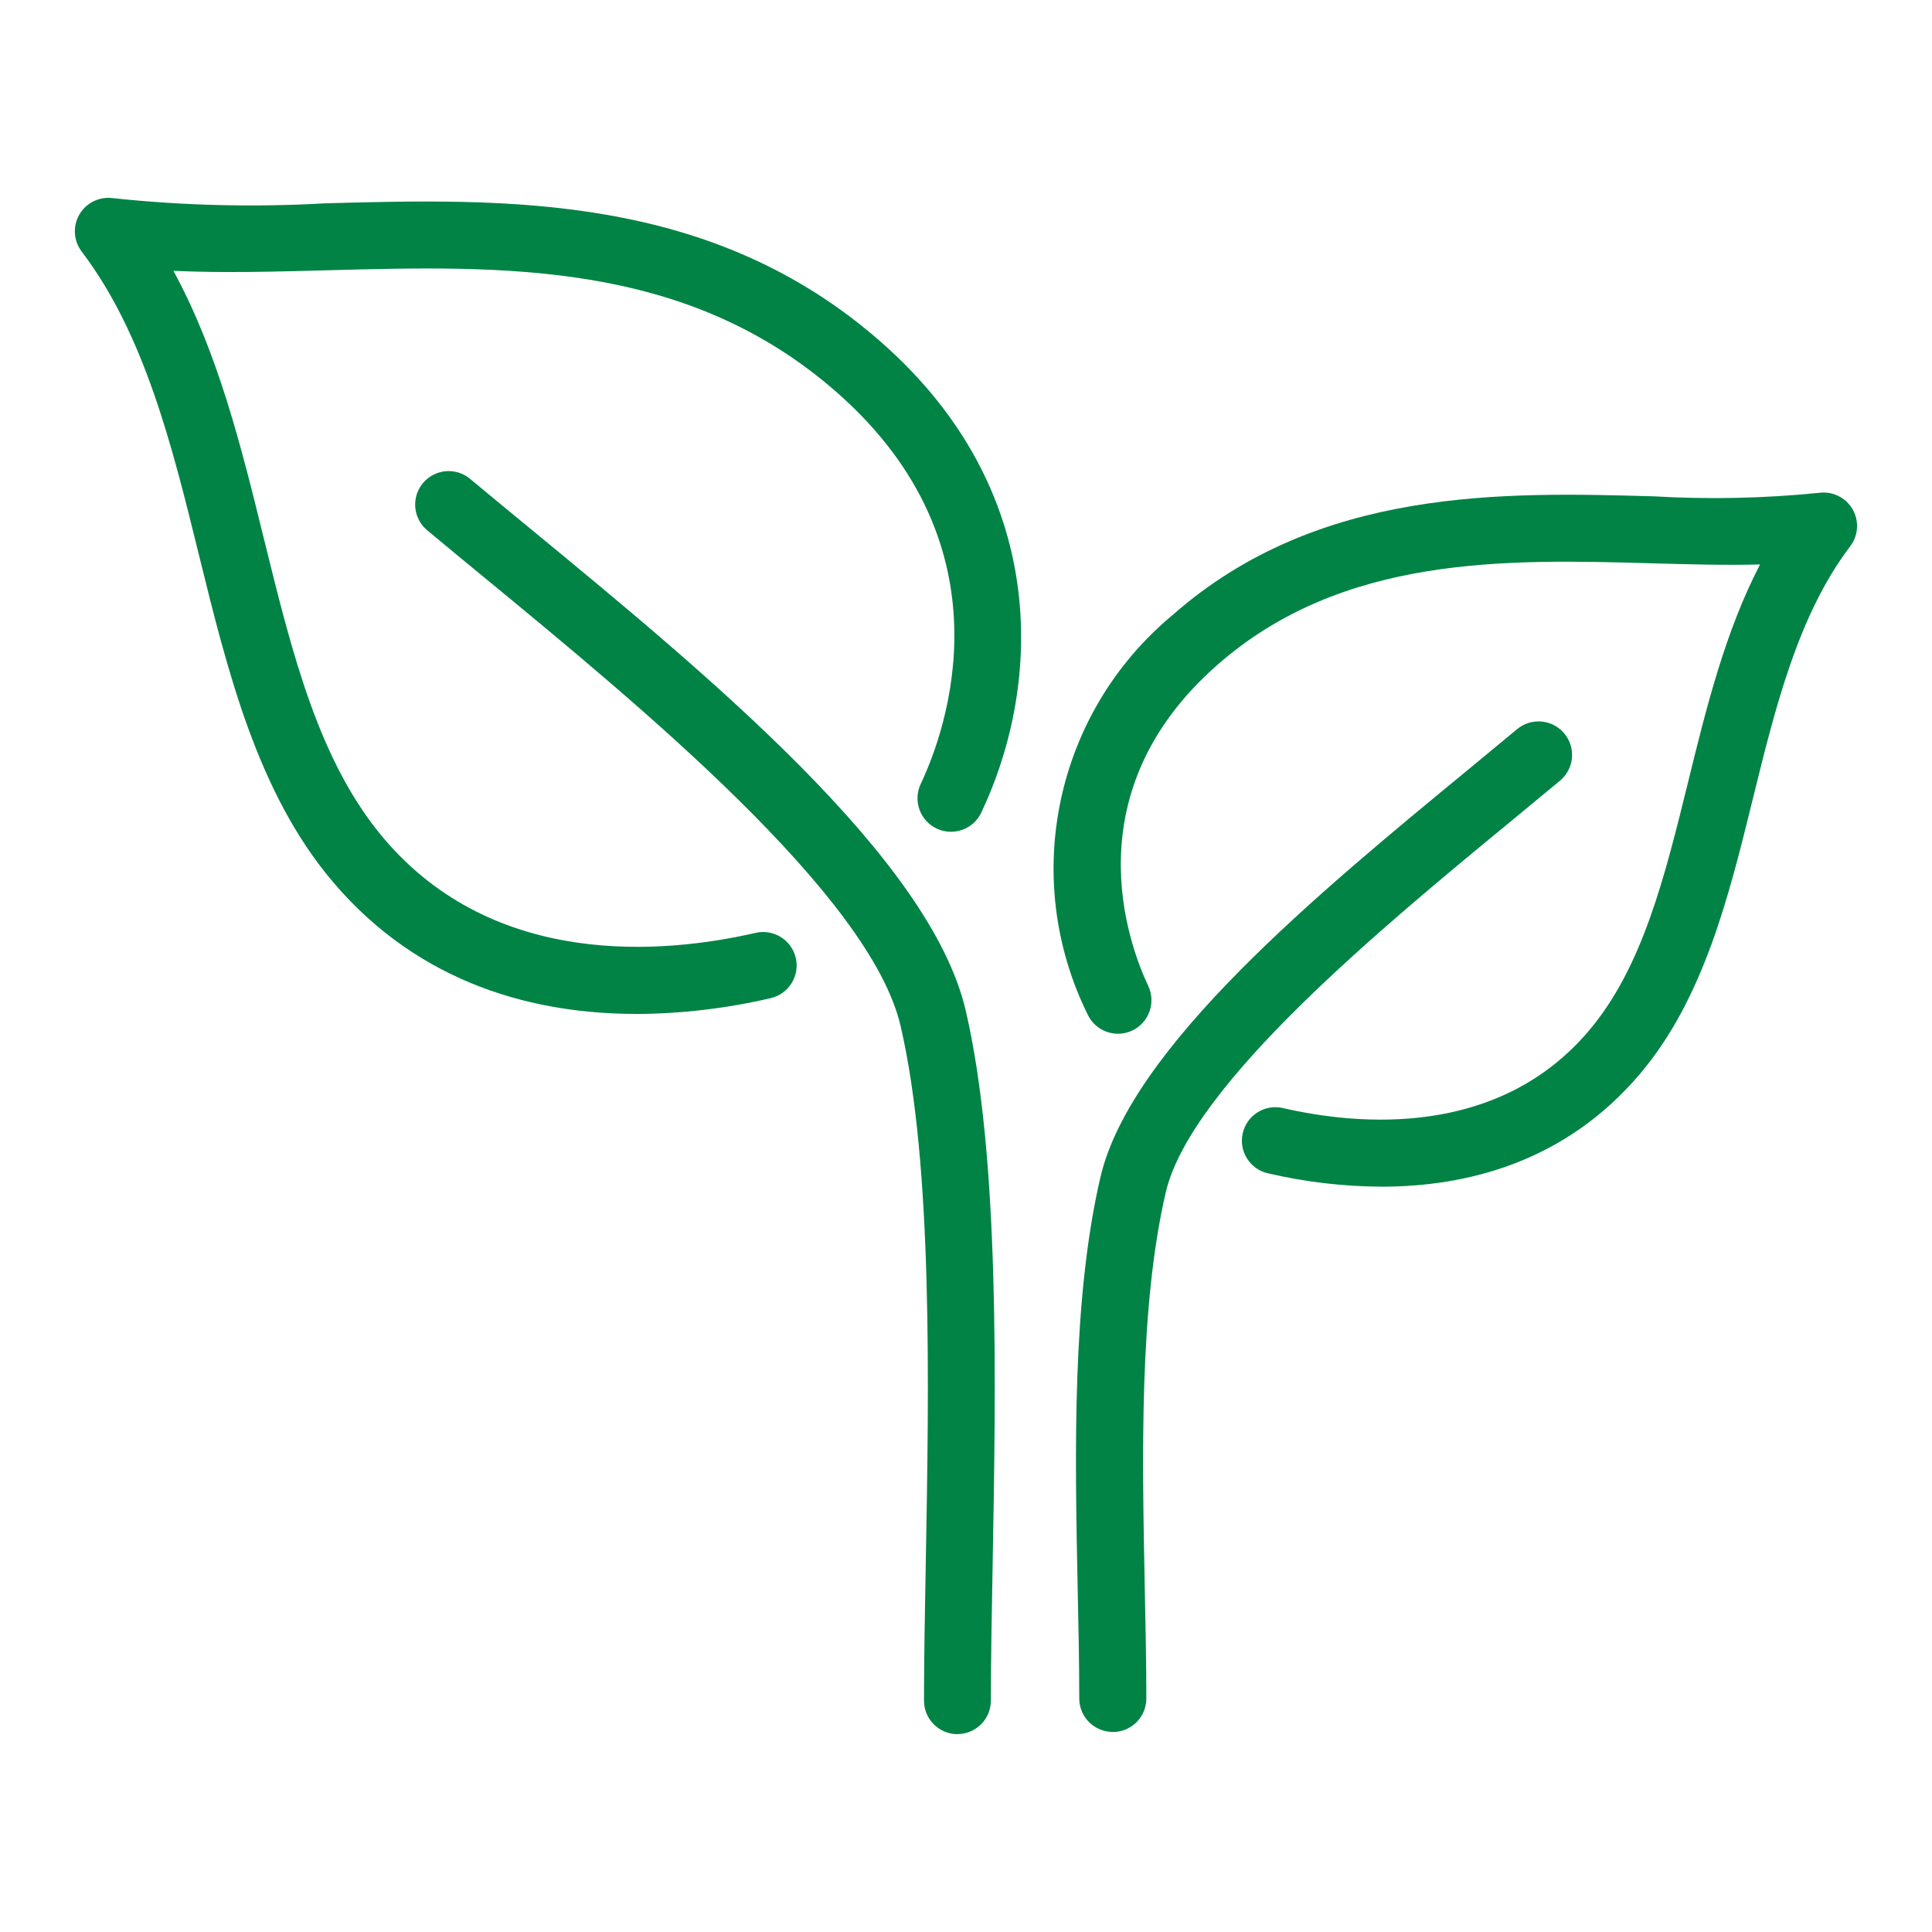
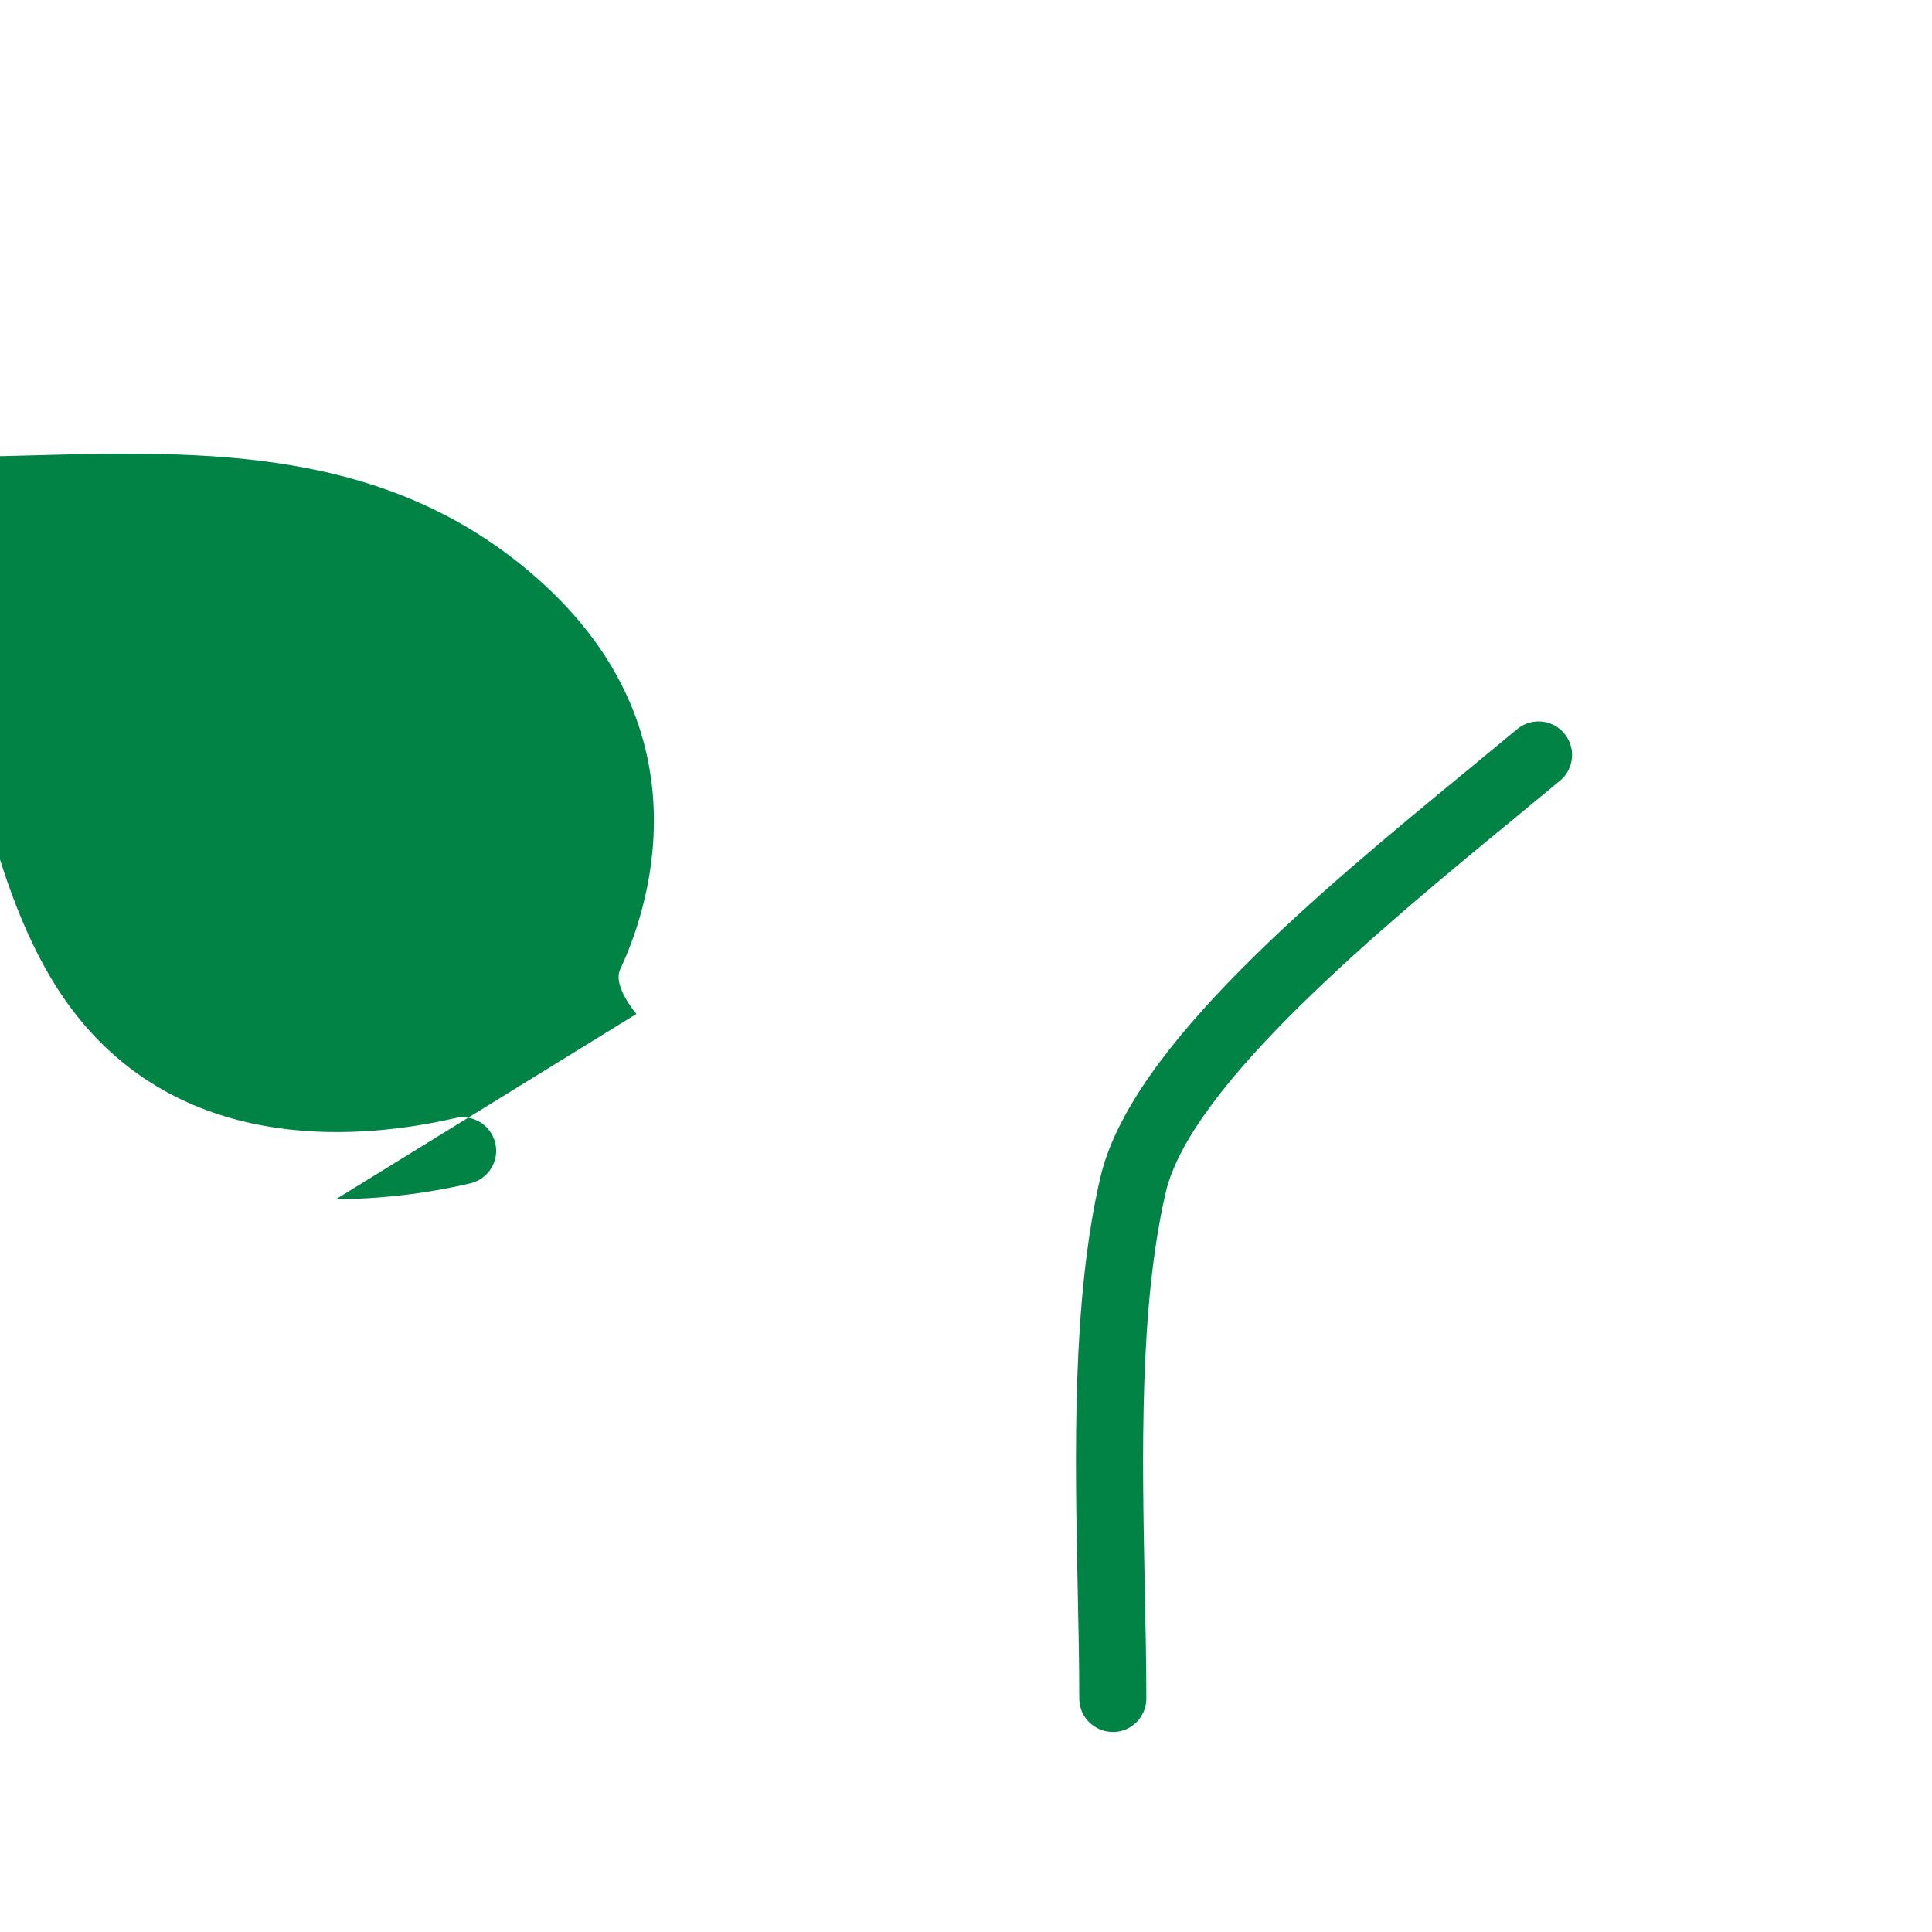
<svg xmlns="http://www.w3.org/2000/svg" id="Layer_1" viewBox="0 0 500 500">
  <defs>
    <style>.cls-1{fill:#008345;stroke-width:0px;}</style>
  </defs>
  <g id="Group_48">
-     <path id="Path_172" class="cls-1" d="m164.71,262.4c-25.68,0-55.74-7.24-78.6-34.22-19.45-22.95-27.18-54.32-34.64-84.63-6.9-28.04-14.04-57.02-30.33-78.44-2.9-3.81-2.16-9.25,1.65-12.14,1.84-1.4,4.17-2.01,6.46-1.68,18.22,1.93,36.57,2.37,54.87,1.33,46.89-1.27,100.04-2.71,144.02,36.01,43.36,38.17,41.78,87.85,25.84,121.61-2.01,4.34-7.17,6.23-11.51,4.22s-6.23-7.17-4.22-11.51c.02-.04.04-.07.05-.11,6.43-13.61,23.86-61.15-21.62-101.2-38.87-34.22-86.26-32.93-132.1-31.69-13.75.37-26.99.73-39.7.14,11.56,21.22,17.57,45.57,23.41,69.31,7.32,29.7,14.21,57.73,31.03,77.58,28.71,33.87,72.54,29.87,96.12,24.47,4.65-1.14,9.34,1.71,10.48,6.36,1.14,4.65-1.71,9.34-6.36,10.48-.08.02-.17.04-.25.06-11.35,2.64-22.96,4-34.61,4.07" />
-     <path id="Path_173" class="cls-1" d="m247.8,448.8c-4.79,0-8.67-3.88-8.67-8.67h0c0-10.49.22-22.48.45-35.18.84-46.04,1.88-103.35-6.51-139.44-7.86-33.85-67.83-83.21-107.51-115.87-5.29-4.35-10.27-8.45-14.96-12.37-3.69-3.04-4.22-8.51-1.18-12.2,3.04-3.69,8.51-4.22,12.2-1.18.03.02.06.05.08.07,4.64,3.87,9.6,7.97,14.86,12.29,46.42,38.21,104.19,85.76,113.38,125.32,8.86,38.18,7.8,96.67,6.95,143.67-.23,12.61-.45,24.54-.45,34.87,0,4.79-3.88,8.67-8.67,8.67h0" />
-     <path id="Path_174" class="cls-1" d="m357.56,307.11c-9.86-.05-19.69-1.2-29.3-3.43-4.68-1-7.67-5.6-6.67-10.28,1-4.68,5.6-7.67,10.28-6.67.09.02.17.04.25.06,19.43,4.45,55.53,7.76,79.07-20.03,13.87-16.36,19.61-39.68,25.69-64.38,4.72-19.19,9.57-38.89,18.62-56.3-8.9.24-18.28-.03-27.97-.3-37.53-1.06-80.06-2.25-112.58,26.38-37.34,32.88-23.03,71.89-17.76,83.06,2.01,4.34.12,9.5-4.22,11.51-4.3,1.99-9.4.16-11.45-4.11-17.53-35.42-8.44-78.23,21.97-103.47,37.64-33.14,85.81-31.79,124.51-30.7,14.24.83,28.53.53,42.72-.9,4.74-.67,9.13,2.62,9.8,7.36.33,2.3-.28,4.63-1.69,6.47-13.46,17.7-19.4,41.81-25.14,65.14-6.29,25.55-12.79,51.97-29.3,71.44-19.48,22.98-45.04,29.15-66.86,29.15" />
+     <path id="Path_172" class="cls-1" d="m164.71,262.4s-6.23-7.17-4.22-11.51c.02-.04.04-.07.05-.11,6.43-13.61,23.86-61.15-21.62-101.2-38.87-34.22-86.26-32.93-132.1-31.69-13.75.37-26.99.73-39.7.14,11.56,21.22,17.57,45.57,23.41,69.31,7.32,29.7,14.21,57.73,31.03,77.58,28.71,33.87,72.54,29.87,96.12,24.47,4.65-1.14,9.34,1.71,10.48,6.36,1.14,4.65-1.71,9.34-6.36,10.48-.08.02-.17.04-.25.06-11.35,2.64-22.96,4-34.61,4.07" />
    <path id="Path_175" class="cls-1" d="m287.98,448.22c-4.79,0-8.67-3.88-8.67-8.67h0c0-8.97-.19-18.47-.41-28.52-.71-34.93-1.51-74.53,5.88-106.33,7.8-33.6,56.37-73.57,95.4-105.7,4.37-3.6,8.54-7.04,12.43-10.28,3.67-3.07,9.14-2.59,12.22,1.09s2.59,9.14-1.09,12.22h0c-3.92,3.26-8.14,6.73-12.53,10.36-33.08,27.22-83.06,68.36-89.52,96.23-6.89,29.7-6.1,68.14-5.43,102.06.21,10.14.41,19.73.41,28.89,0,4.79-3.88,8.67-8.67,8.67h0" />
  </g>
</svg>